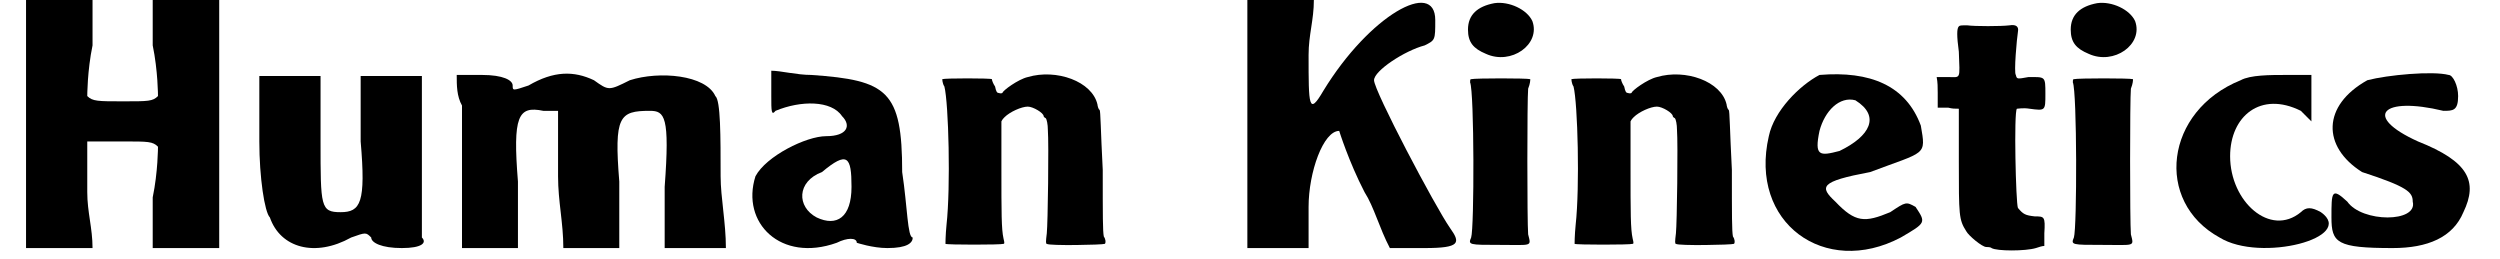
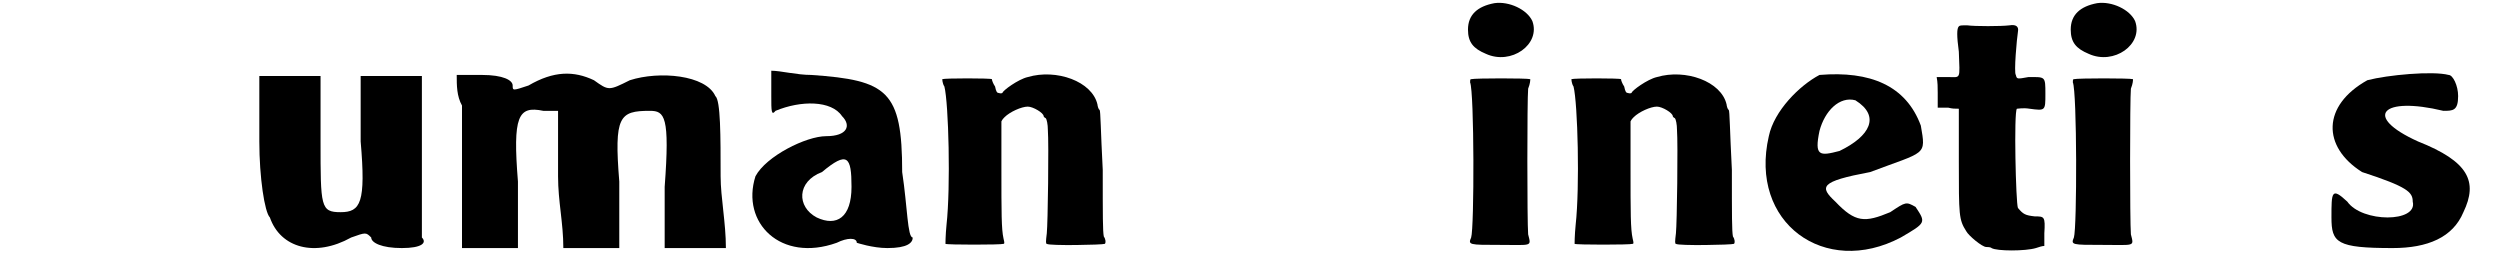
<svg xmlns="http://www.w3.org/2000/svg" xmlns:xlink="http://www.w3.org/1999/xlink" width="232px" height="24px" viewBox="0 0 2327 245" version="1.1">
  <defs>
-     <path id="gl1554" d="M 4 120 C 4 153 4 196 4 235 C 19 235 28 235 38 235 C 48 235 57 235 67 235 C 67 216 62 201 62 182 C 62 168 62 148 62 134 C 72 134 86 134 96 134 C 120 134 124 134 129 139 C 129 139 129 163 124 187 C 124 201 124 216 124 235 C 139 235 148 235 158 235 C 168 235 177 235 187 235 C 187 196 187 153 187 120 C 187 81 187 38 187 0 C 177 0 168 0 158 0 C 148 0 139 0 124 0 C 124 14 124 28 124 43 C 129 67 129 91 129 91 C 124 96 120 96 96 96 C 72 96 67 96 62 91 C 62 91 62 67 67 43 C 67 28 67 14 67 0 C 57 0 48 0 38 0 C 28 0 19 0 4 0 C 4 38 4 81 4 120 z" fill="black" />
    <path id="gl1555" d="M 4 62 C 4 96 9 129 14 134 C 24 163 57 172 91 153 C 105 148 105 148 110 153 C 110 158 120 163 139 163 C 158 163 163 158 158 153 C 158 148 158 115 158 72 C 158 48 158 24 158 0 C 148 0 139 0 129 0 C 120 0 110 0 100 0 C 100 24 100 43 100 62 C 105 120 100 129 81 129 C 62 129 62 124 62 62 C 62 43 62 24 62 0 C 52 0 43 0 33 0 C 24 0 14 0 4 0 C 4 24 4 43 4 62 z" fill="black" />
    <path id="gl1556" d="M 72 14 C 57 19 57 19 57 14 C 57 9 48 4 28 4 C 19 4 14 4 4 4 C 4 14 4 24 9 33 C 9 48 9 81 9 110 C 9 129 9 148 9 168 C 19 168 28 168 33 168 C 43 168 52 168 62 168 C 62 144 62 124 62 105 C 57 43 62 33 86 38 C 91 38 96 38 100 38 C 100 57 100 81 100 100 C 100 124 105 144 105 168 C 115 168 120 168 129 168 C 139 168 148 168 158 168 C 158 144 158 124 158 105 C 153 43 158 38 187 38 C 201 38 206 43 201 110 C 201 129 201 148 201 168 C 211 168 220 168 230 168 C 240 168 249 168 259 168 C 259 144 254 120 254 100 C 254 62 254 28 249 24 C 240 4 196 0 168 9 C 148 19 148 19 134 9 C 115 0 96 0 72 14 z" fill="black" />
    <path id="gl1557" d="M 24 24 C 24 38 24 43 28 38 C 52 28 81 28 91 43 C 100 52 96 62 76 62 C 57 62 19 81 9 100 C -5 144 33 182 86 163 C 96 158 105 158 105 163 C 105 163 120 168 134 168 C 153 168 158 163 158 158 C 153 158 153 129 148 96 C 148 19 134 9 62 4 C 48 4 33 0 24 0 C 24 9 24 14 24 24 M 100 110 C 100 139 86 148 67 139 C 48 129 48 105 72 96 C 96 76 100 81 100 110 z" fill="black" />
    <path id="gl1558" d="M 85 6 C 76 8 61 19 61 21 C 61 21 60 22 57 21 C 56 21 55 20 54 15 C 52 12 51 9 51 8 C 50 7 6 7 4 8 C 4 8 4 12 6 15 C 10 31 12 110 8 146 C 7 156 7 164 7 164 C 8 165 60 165 62 164 C 63 164 63 163 62 159 C 60 150 60 135 60 92 C 60 78 60 63 60 48 C 61 46 62 45 63 44 C 68 39 79 34 85 34 C 90 34 100 40 100 43 C 100 43 100 44 102 45 C 103 46 104 51 104 56 C 105 69 104 145 103 154 C 102 162 102 164 103 164 C 105 166 156 165 158 164 C 159 163 159 160 157 157 C 156 152 156 138 156 94 C 154 56 154 38 153 37 C 152 37 151 33 151 32 C 146 10 112 -2 85 6 z" fill="black" />
-     <path id="gl1559" d="M 4 120 C 4 153 4 196 4 235 C 19 235 28 235 33 235 C 48 235 57 235 62 235 C 62 220 62 211 62 196 C 62 163 76 124 91 124 C 91 124 100 153 115 182 C 124 196 129 216 139 235 C 148 235 158 235 172 235 C 206 235 206 230 196 216 C 182 196 124 86 124 76 C 124 67 153 48 172 43 C 182 38 182 38 182 19 C 182 -20 120 14 76 86 C 62 110 62 100 62 52 C 62 33 67 19 67 0 C 57 0 48 0 38 0 C 28 0 19 0 4 0 C 4 38 4 81 4 120 z" fill="black" />
    <path id="gl1560" d="M 32 3 C 16 6 7 14 7 28 C 7 40 12 46 24 51 C 48 62 76 42 68 20 C 63 9 46 1 32 3 M 10 75 C 9 75 9 76 9 78 C 13 87 13 216 10 225 C 7 232 8 232 37 232 C 68 232 67 234 64 222 C 63 210 63 94 64 84 C 66 79 66 76 66 75 C 63 74 14 74 10 75 z" fill="black" />
    <path id="gl1558" d="M 85 6 C 76 8 61 19 61 21 C 61 21 60 22 57 21 C 56 21 55 20 54 15 C 52 12 51 9 51 8 C 50 7 6 7 4 8 C 4 8 4 12 6 15 C 10 31 12 110 8 146 C 7 156 7 164 7 164 C 8 165 60 165 62 164 C 63 164 63 163 62 159 C 60 150 60 135 60 92 C 60 78 60 63 60 48 C 61 46 62 45 63 44 C 68 39 79 34 85 34 C 90 34 100 40 100 43 C 100 43 100 44 102 45 C 103 46 104 51 104 56 C 105 69 104 145 103 154 C 102 162 102 164 103 164 C 105 166 156 165 158 164 C 159 163 159 160 157 157 C 156 152 156 138 156 94 C 154 56 154 38 153 37 C 152 37 151 33 151 32 C 146 10 112 -2 85 6 z" fill="black" />
    <path id="gl1561" d="M 57 4 C 38 14 14 38 9 62 C -10 144 62 196 134 158 C 158 144 158 144 148 129 C 139 124 139 124 124 134 C 100 144 91 144 72 124 C 57 110 57 105 105 96 C 158 76 158 81 153 52 C 139 14 105 0 57 4 M 91 28 C 115 43 105 62 76 76 C 57 81 52 81 57 57 C 62 38 76 24 91 28 z" fill="black" />
    <path id="gl1562" d="M 24 4 C 22 6 22 13 24 28 C 25 55 26 52 14 52 C 10 52 7 52 3 52 C 4 57 4 62 4 67 C 4 72 4 76 4 81 C 8 81 10 81 14 81 C 18 82 20 82 24 82 C 24 99 24 115 24 132 C 24 183 24 187 31 198 C 33 202 46 213 50 213 C 51 213 54 213 55 214 C 60 217 87 217 97 214 C 100 213 103 212 105 212 C 105 207 105 204 105 200 C 106 184 105 184 96 184 C 87 183 85 182 80 176 C 78 172 76 85 79 82 C 80 82 85 81 91 82 C 106 84 106 84 106 68 C 106 51 106 52 90 52 C 79 54 79 54 78 50 C 76 48 79 15 80 9 C 81 4 78 2 72 3 C 64 4 39 4 32 3 C 26 3 25 3 24 4 z" fill="black" />
    <path id="gl1560" d="M 32 3 C 16 6 7 14 7 28 C 7 40 12 46 24 51 C 48 62 76 42 68 20 C 63 9 46 1 32 3 M 10 75 C 9 75 9 76 9 78 C 13 87 13 216 10 225 C 7 232 8 232 37 232 C 68 232 67 234 64 222 C 63 210 63 94 64 84 C 66 79 66 76 66 75 C 63 74 14 74 10 75 z" fill="black" />
-     <path id="gl1565" d="M 72 9 C 0 38 -10 124 52 158 C 91 182 182 158 148 134 C 139 129 134 129 129 134 C 100 158 62 124 62 81 C 62 43 91 19 129 38 C 134 43 134 43 139 48 C 139 38 139 33 139 24 C 139 14 139 9 139 4 C 134 4 124 4 115 4 C 100 4 81 4 72 9 z" fill="black" />
    <path id="gl1566" d="M 43 9 C 0 33 0 72 38 96 C 81 110 86 115 86 124 C 91 144 38 144 24 124 C 9 110 9 115 9 139 C 9 163 14 168 67 168 C 100 168 124 158 134 134 C 148 105 139 86 91 67 C 38 43 57 24 115 38 C 124 38 129 38 129 24 C 129 14 124 4 120 4 C 105 0 62 4 43 9 z" fill="black" />
  </defs>
  <use xlink:href="#gl1554" x="0" y="0" />
  <use xlink:href="#gl1555" x="221" y="72" />
  <use xlink:href="#gl1556" x="408" y="67" />
  <use xlink:href="#gl1557" x="686" y="67" />
  <use xlink:href="#gl1558" x="868" y="67" />
  <use xlink:href="#gl1559" x="1157" y="0" />
  <use xlink:href="#gl1560" x="1363" y="0" />
  <use xlink:href="#gl1558" x="1464" y="67" />
  <use xlink:href="#gl1561" x="1646" y="67" />
  <use xlink:href="#gl1562" x="1811" y="21" />
  <use xlink:href="#gl1560" x="1934" y="0" />
  <use xlink:href="#gl1565" x="2030" y="67" />
  <use xlink:href="#gl1566" x="2179" y="67" />
</svg>